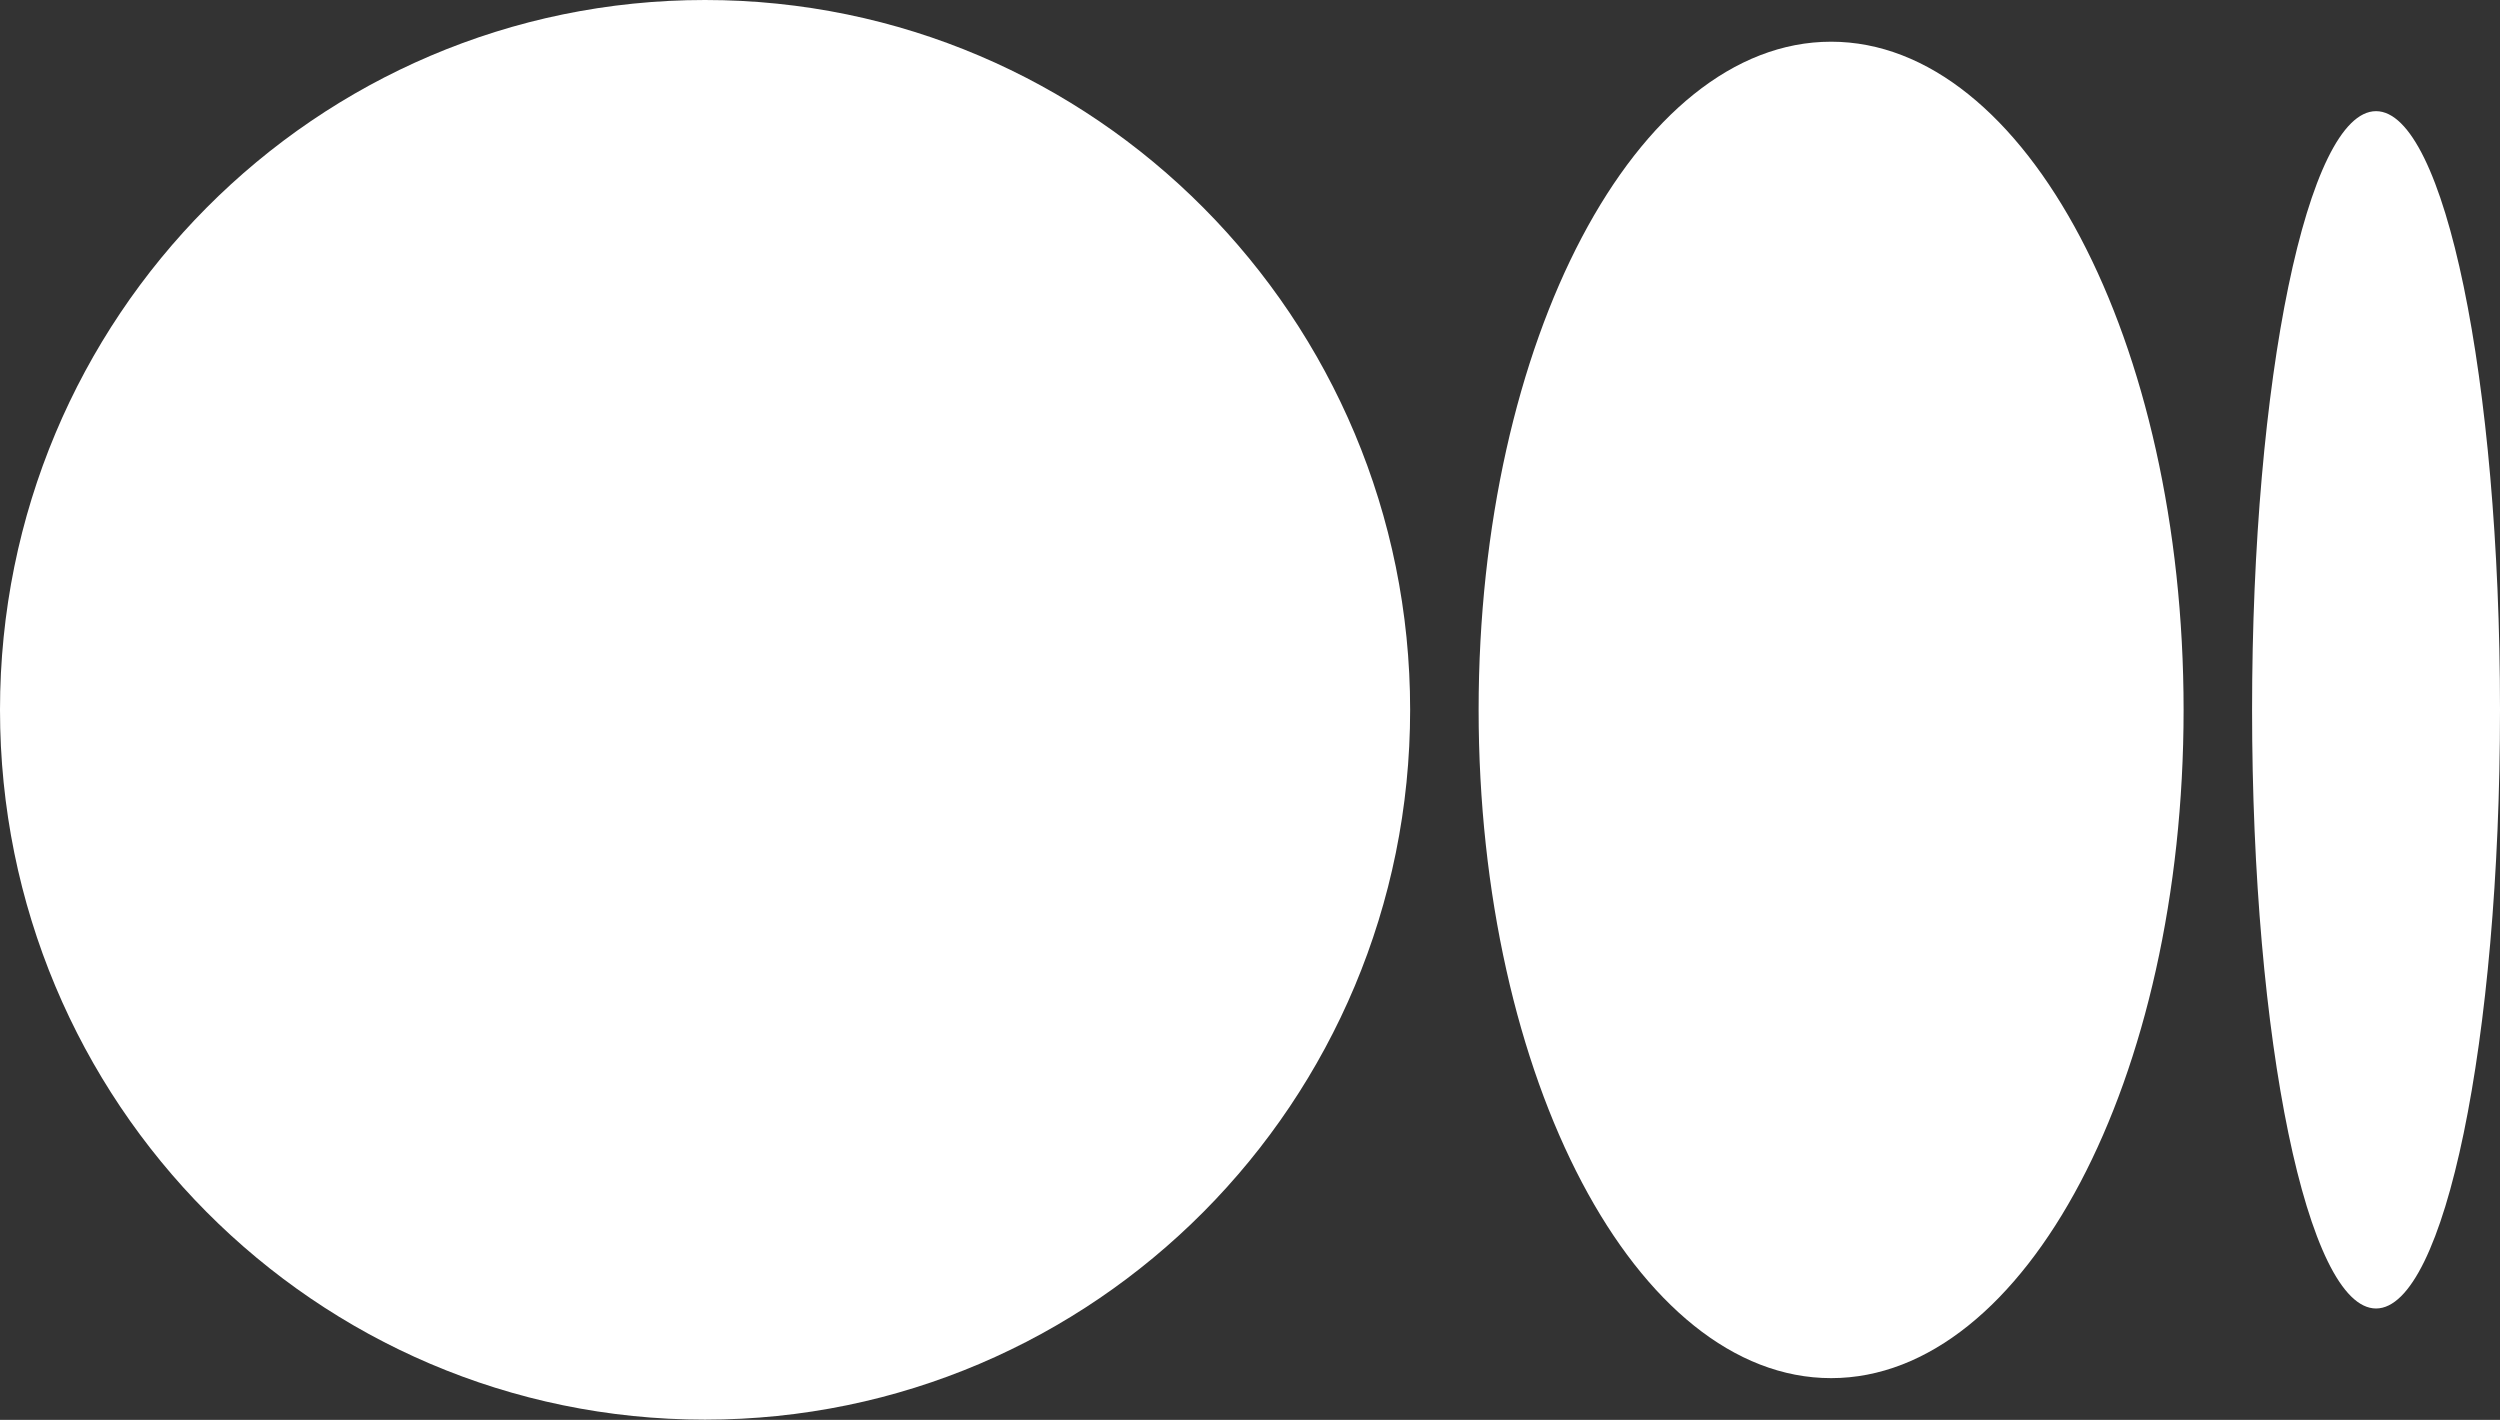
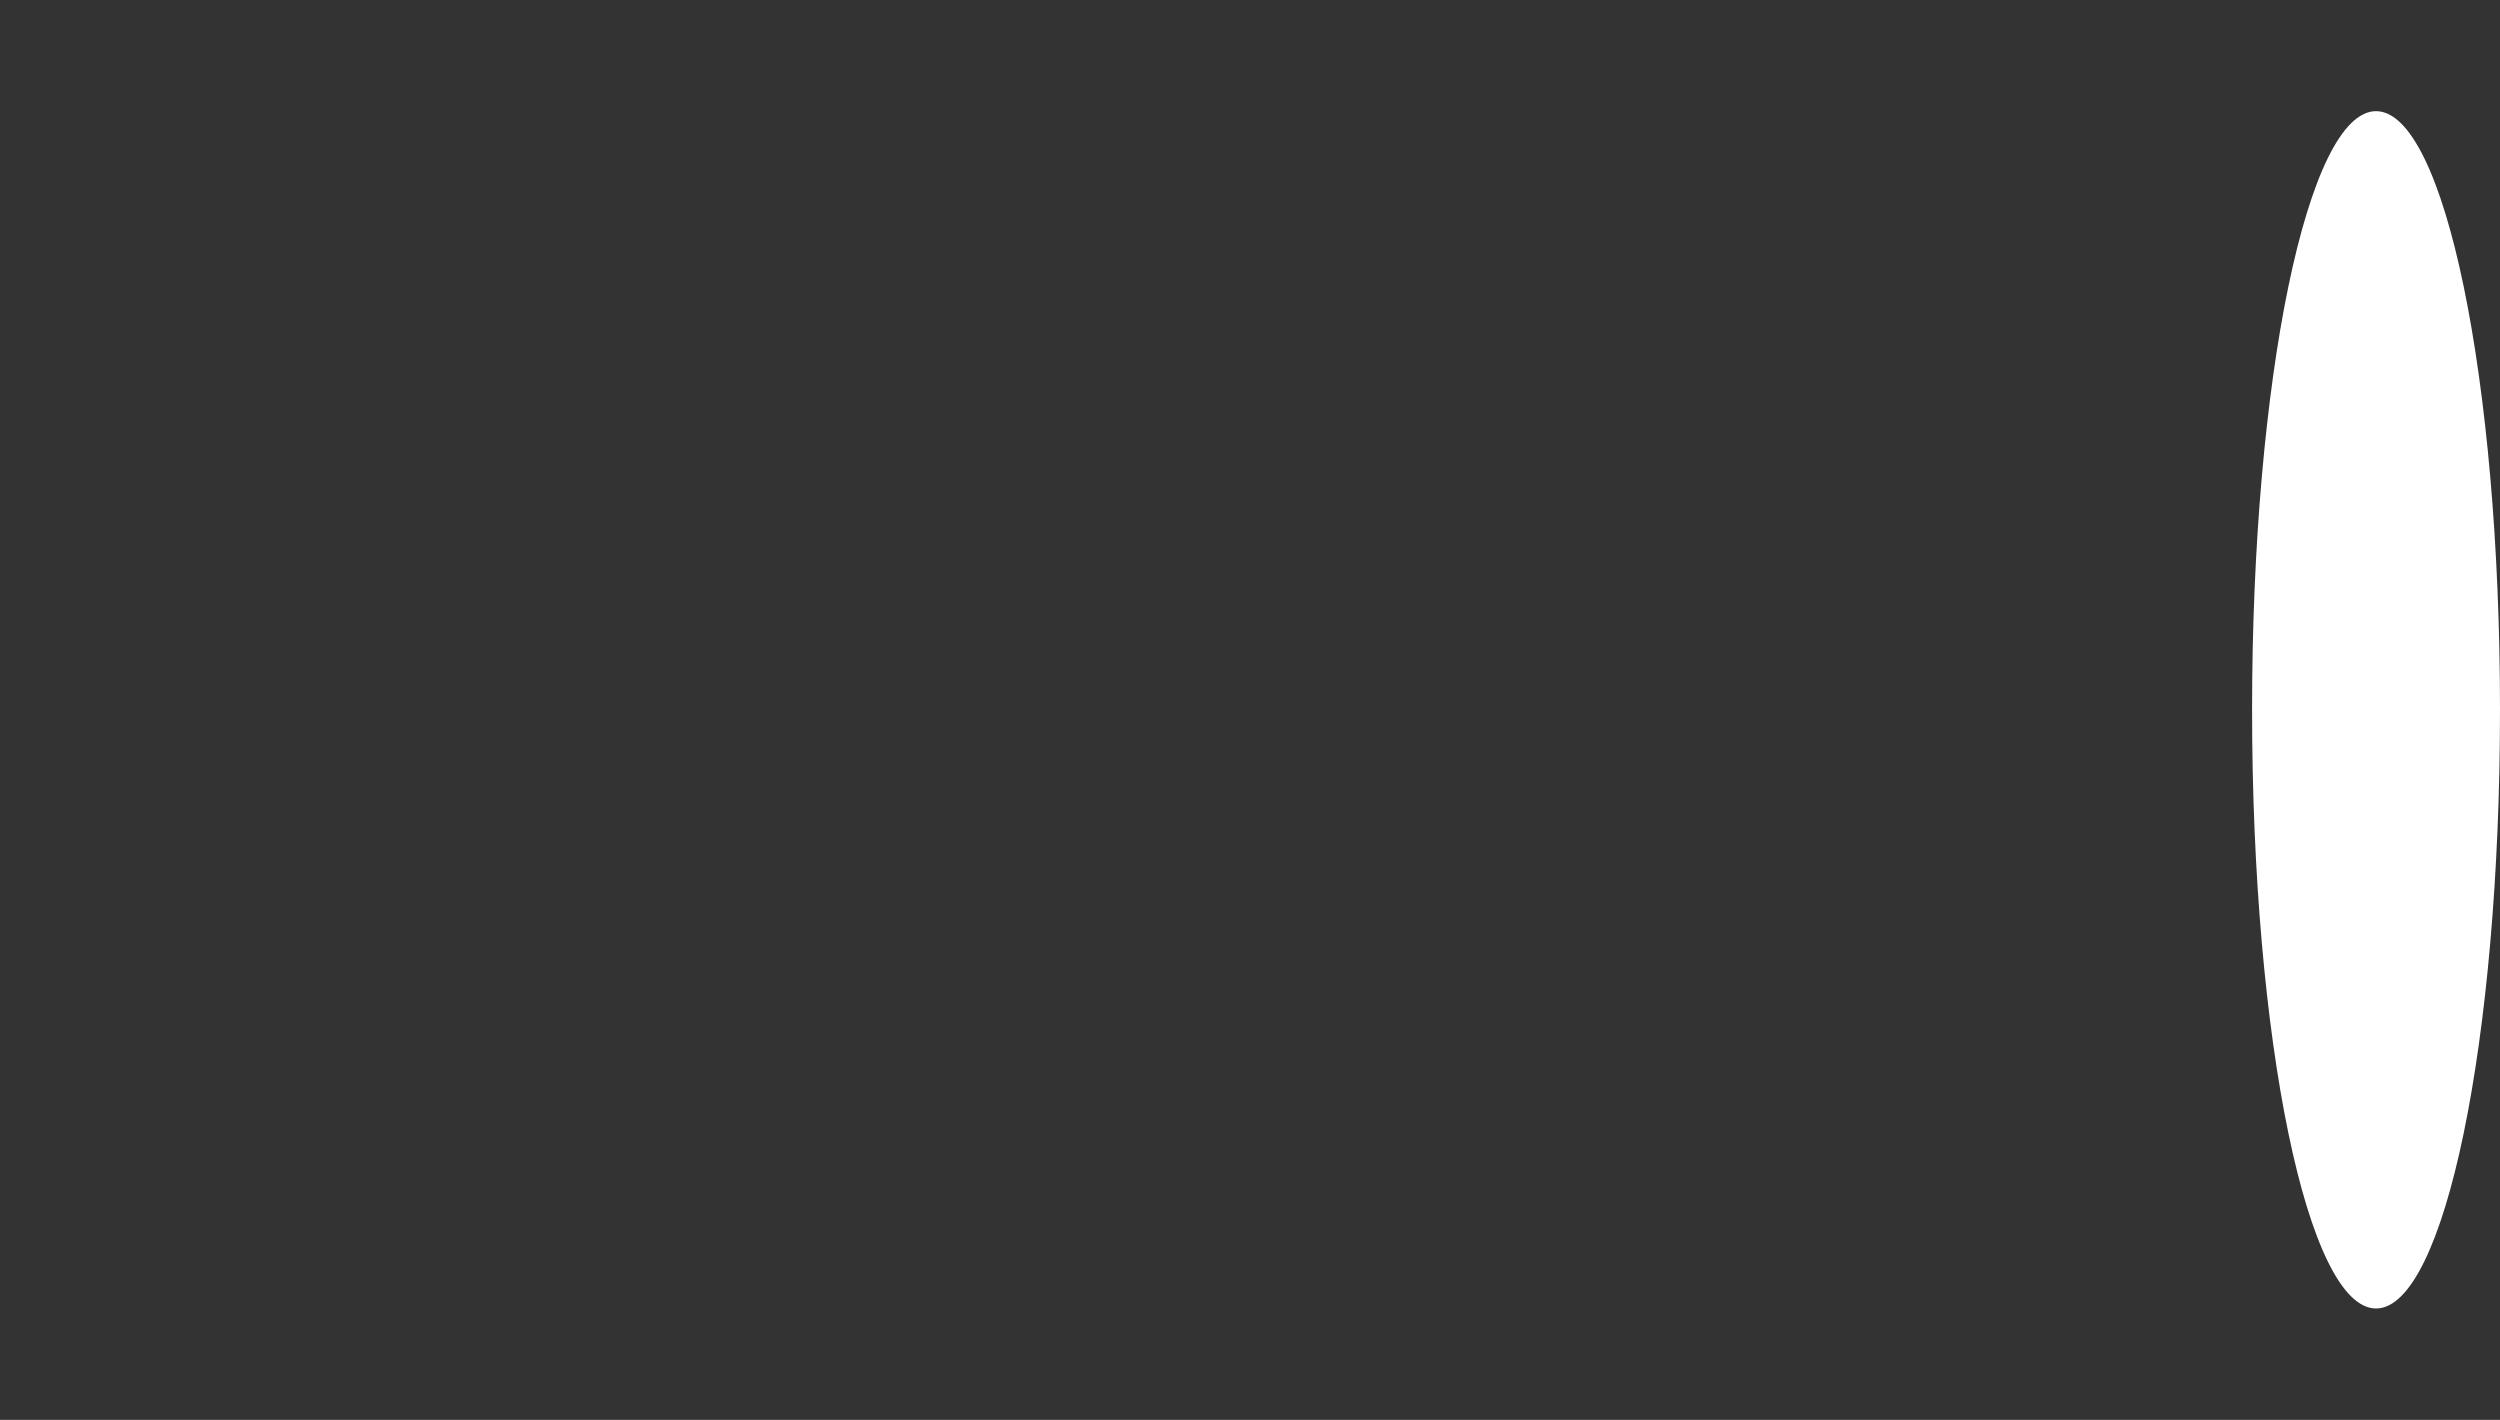
<svg xmlns="http://www.w3.org/2000/svg" id="Layer_2" data-name="Layer 2" viewBox="0 0 128.87 73.19">
  <rect x="0" y="0" width="128.87" height="73.19" fill="#333333" stroke="none" />
  <defs>
    <style>      .cls-1 {        fill: #fff;        stroke-width: 0px;      }    </style>
  </defs>
  <g id="Layer_1-2" data-name="Layer 1">
    <g>
-       <path class="cls-1" d="M72.69,36.59c0,20.21-16.27,36.59-36.35,36.59S0,56.81,0,36.59,16.27,0,36.34,0s36.35,16.38,36.35,36.59" />
-       <path class="cls-1" d="M112.56,36.59c0,19.03-8.14,34.45-18.17,34.45s-18.17-15.43-18.17-34.45S84.35,2.15,94.39,2.15s18.17,15.43,18.17,34.45" />
      <path class="cls-1" d="M128.87,36.59c0,17.05-2.86,30.86-6.39,30.86s-6.39-13.82-6.39-30.86,2.86-30.86,6.39-30.86,6.39,13.82,6.39,30.86" />
    </g>
  </g>
</svg>